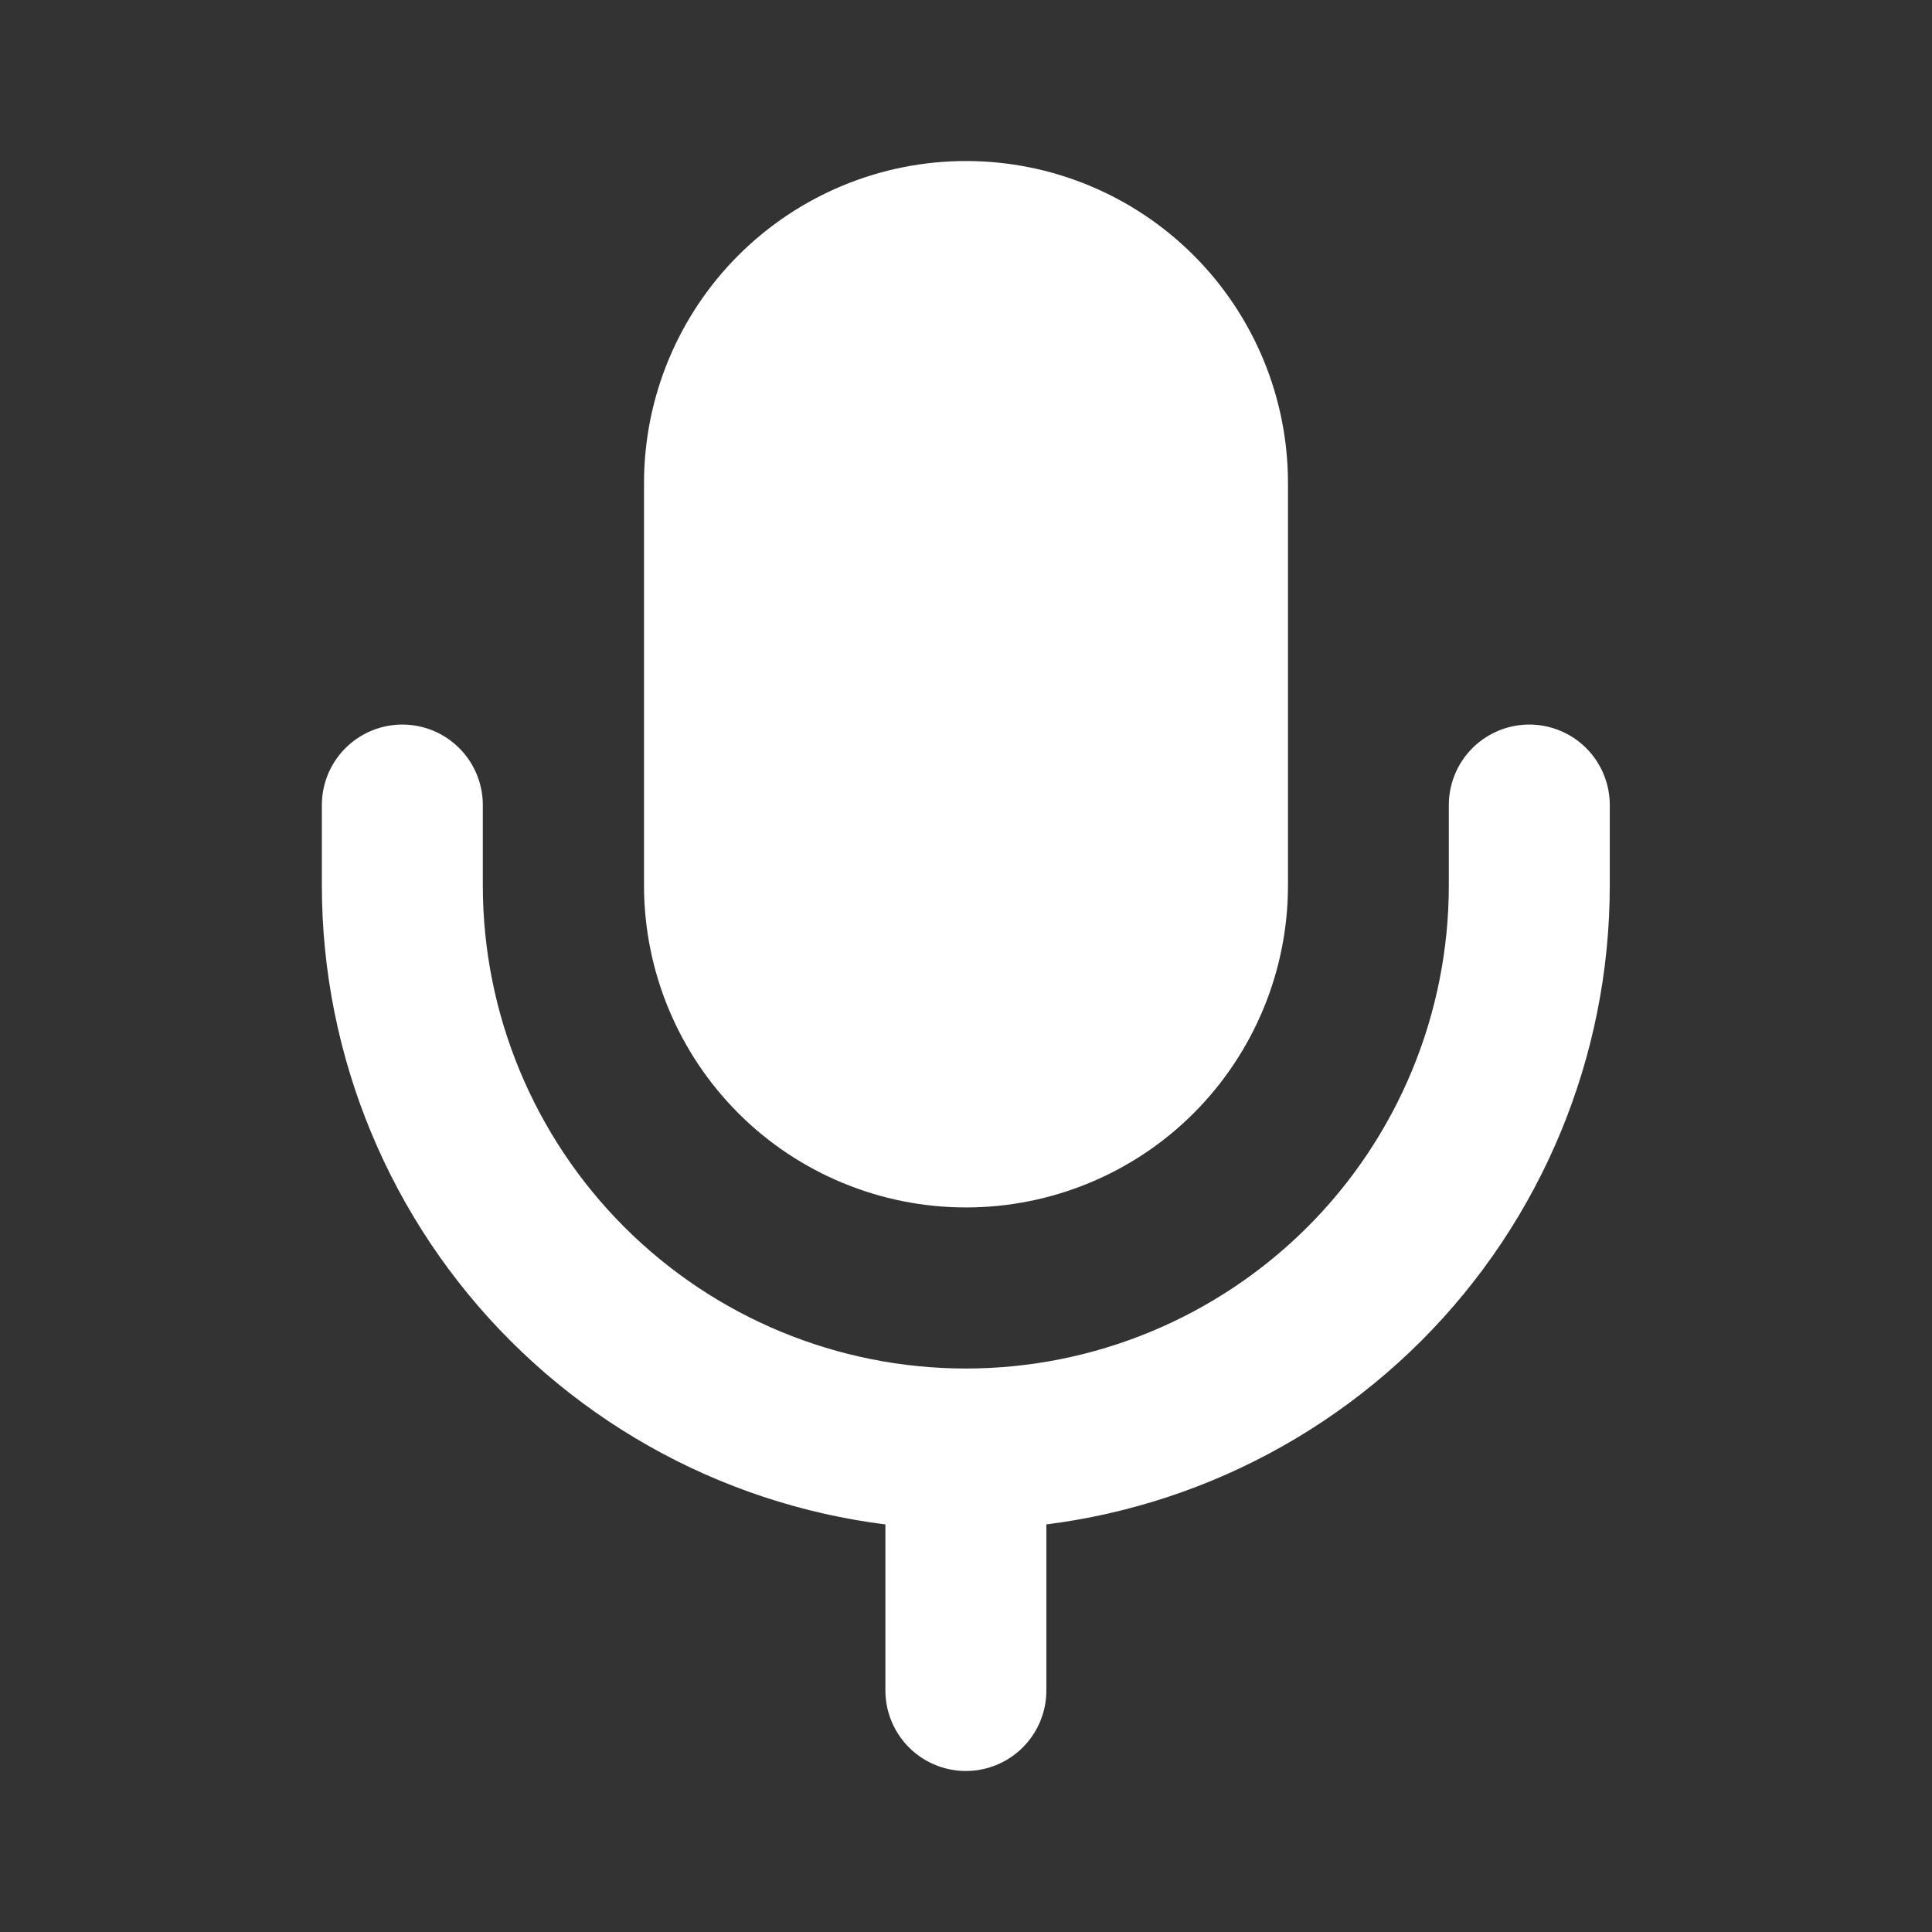
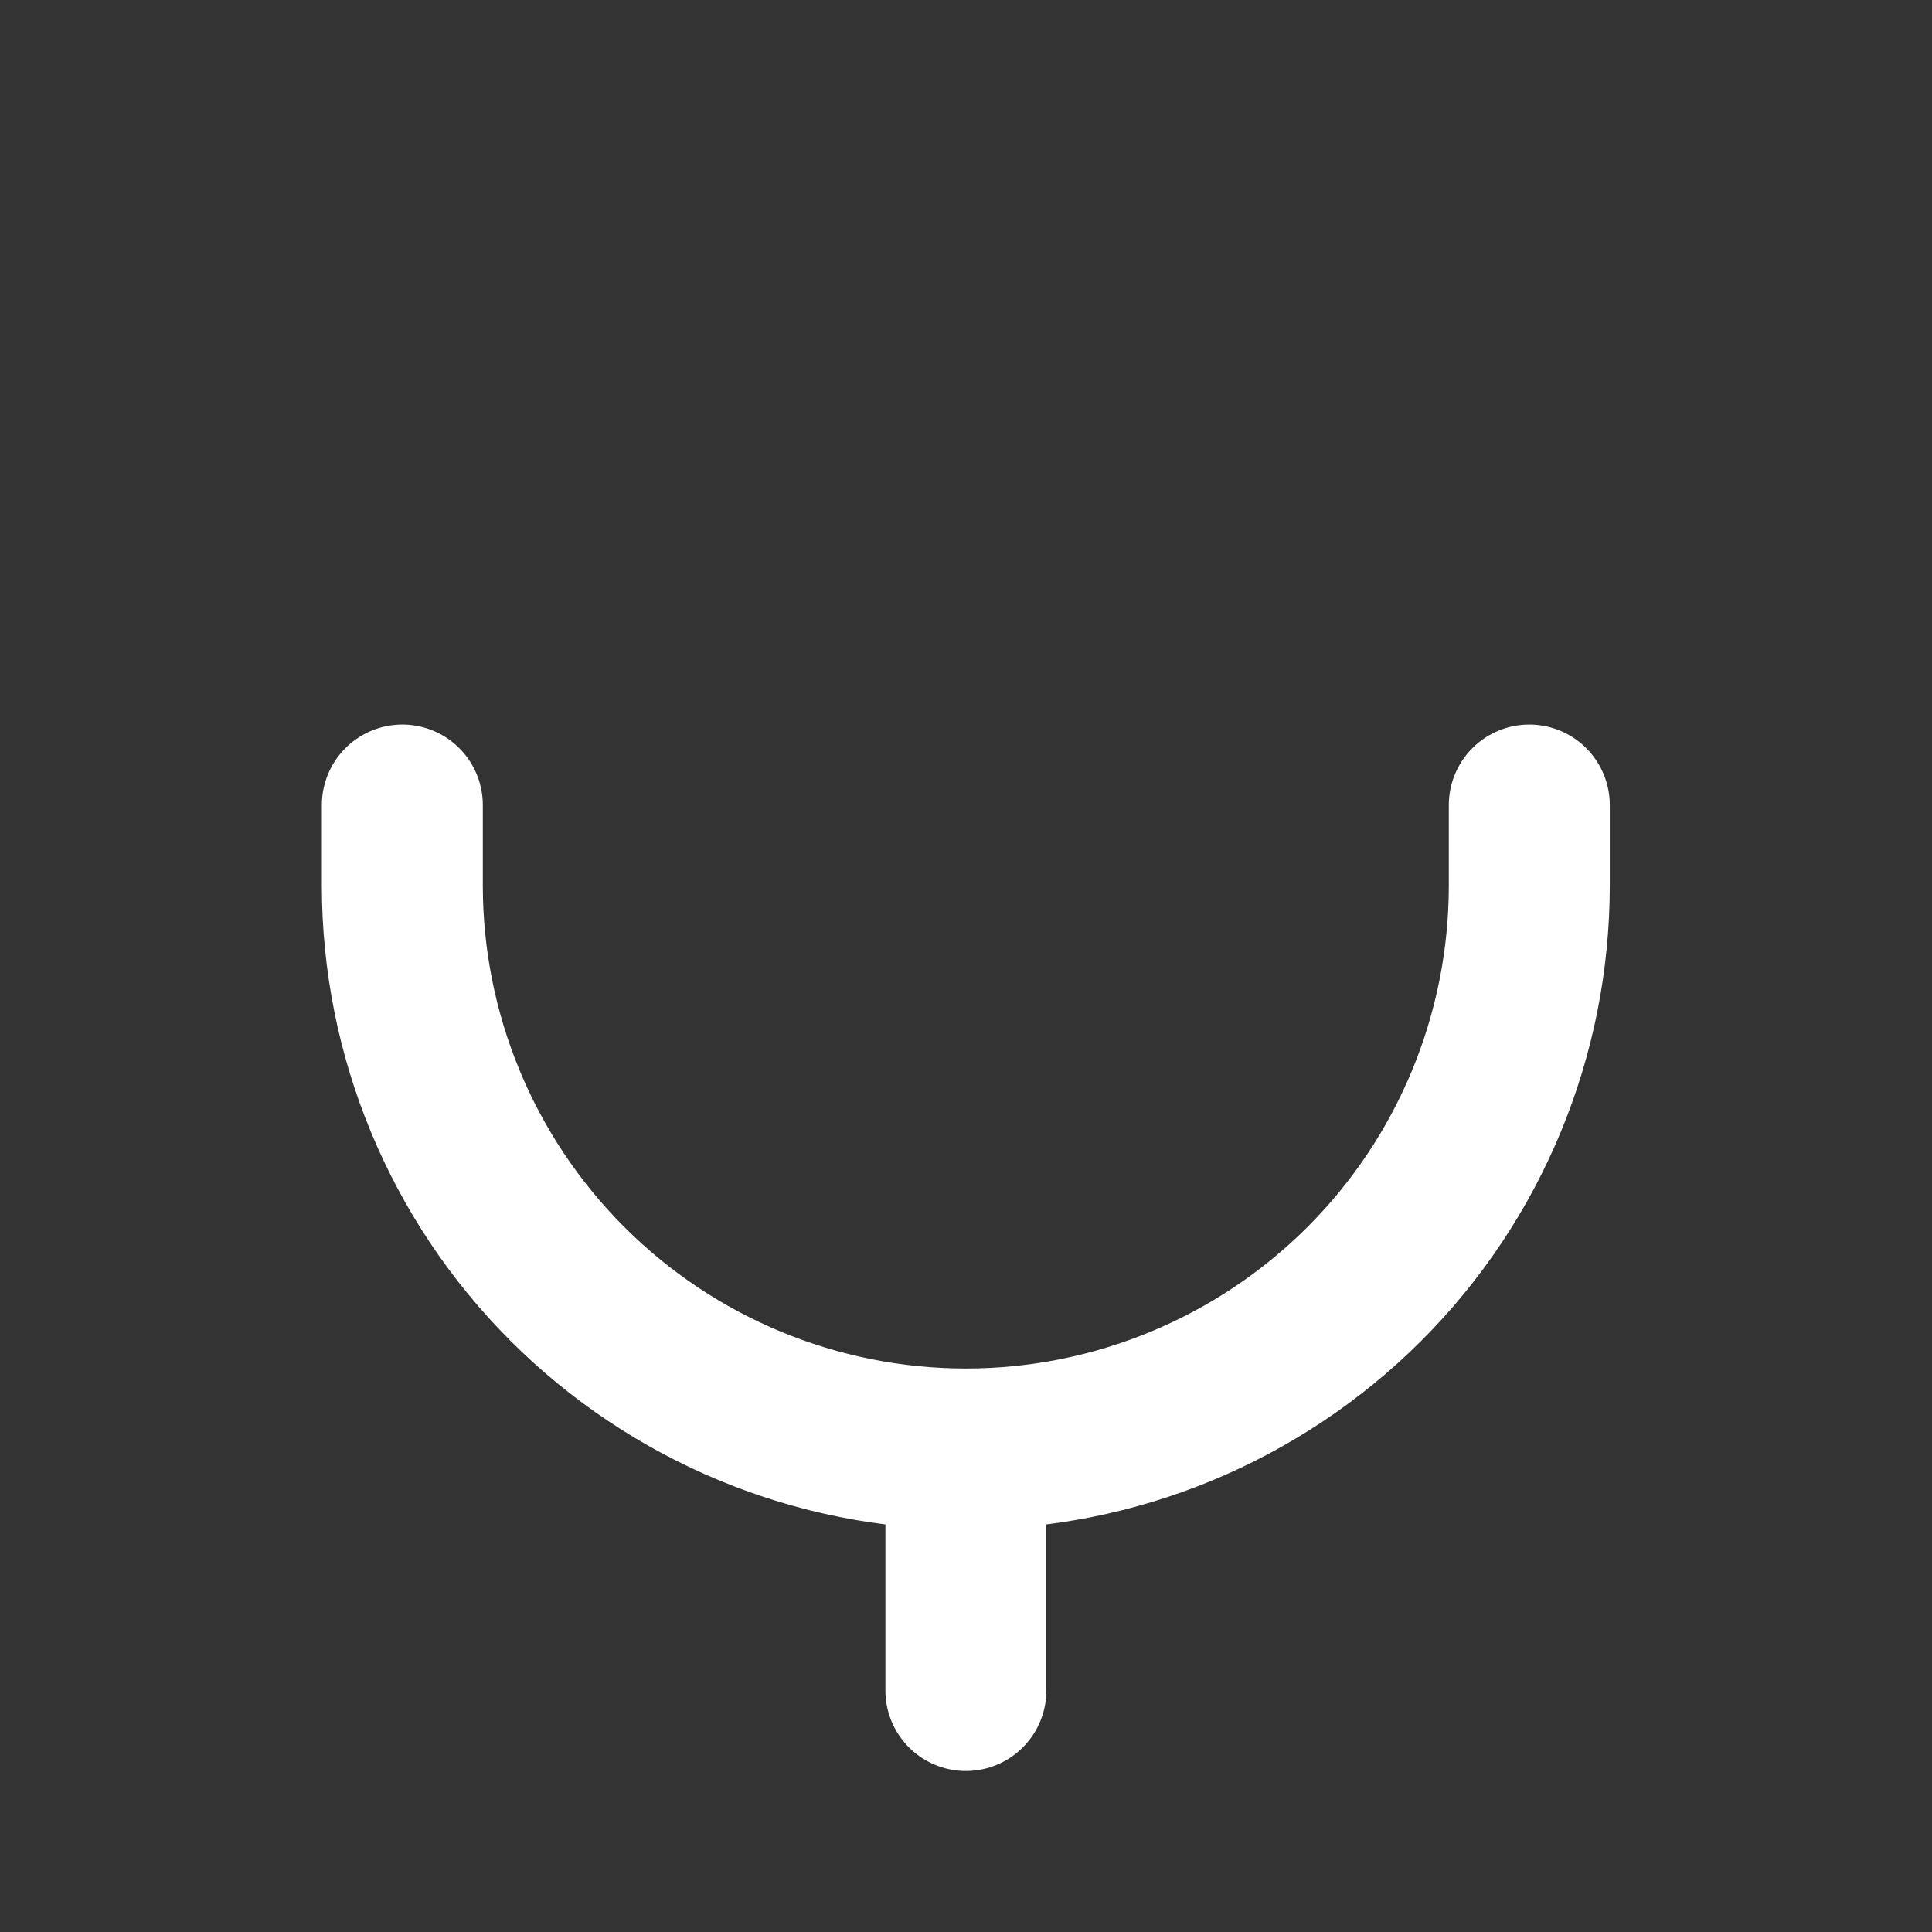
<svg xmlns="http://www.w3.org/2000/svg" width="16" height="16" viewBox="0 0 16 16" fill="none">
  <rect x="0" y="0" width="16" height="16" fill="#333333" stroke="none" />
-   <path d="M6 4C6 3.47 6.211 2.961 6.586 2.586C6.961 2.211 7.47 2 8 2C8.53 2 9.039 2.211 9.414 2.586C9.789 2.961 10 3.47 10 4V7.333C10 7.864 9.789 8.372 9.414 8.748C9.039 9.123 8.53 9.333 8 9.333C7.47 9.333 6.961 9.123 6.586 8.748C6.211 8.372 6 7.864 6 7.333V4Z" fill="white" stroke="white" stroke-width="1.333" stroke-linecap="round" stroke-linejoin="round" />
  <path d="M7.999 12C6.761 12 5.574 11.508 4.699 10.633C3.824 9.758 3.332 8.571 3.332 7.333V6.667M7.999 12C9.236 12 10.423 11.508 11.299 10.633C12.174 9.758 12.665 8.571 12.665 7.333V6.667M7.999 12V14" stroke="white" stroke-width="1.333" stroke-linecap="round" stroke-linejoin="round" />
</svg>